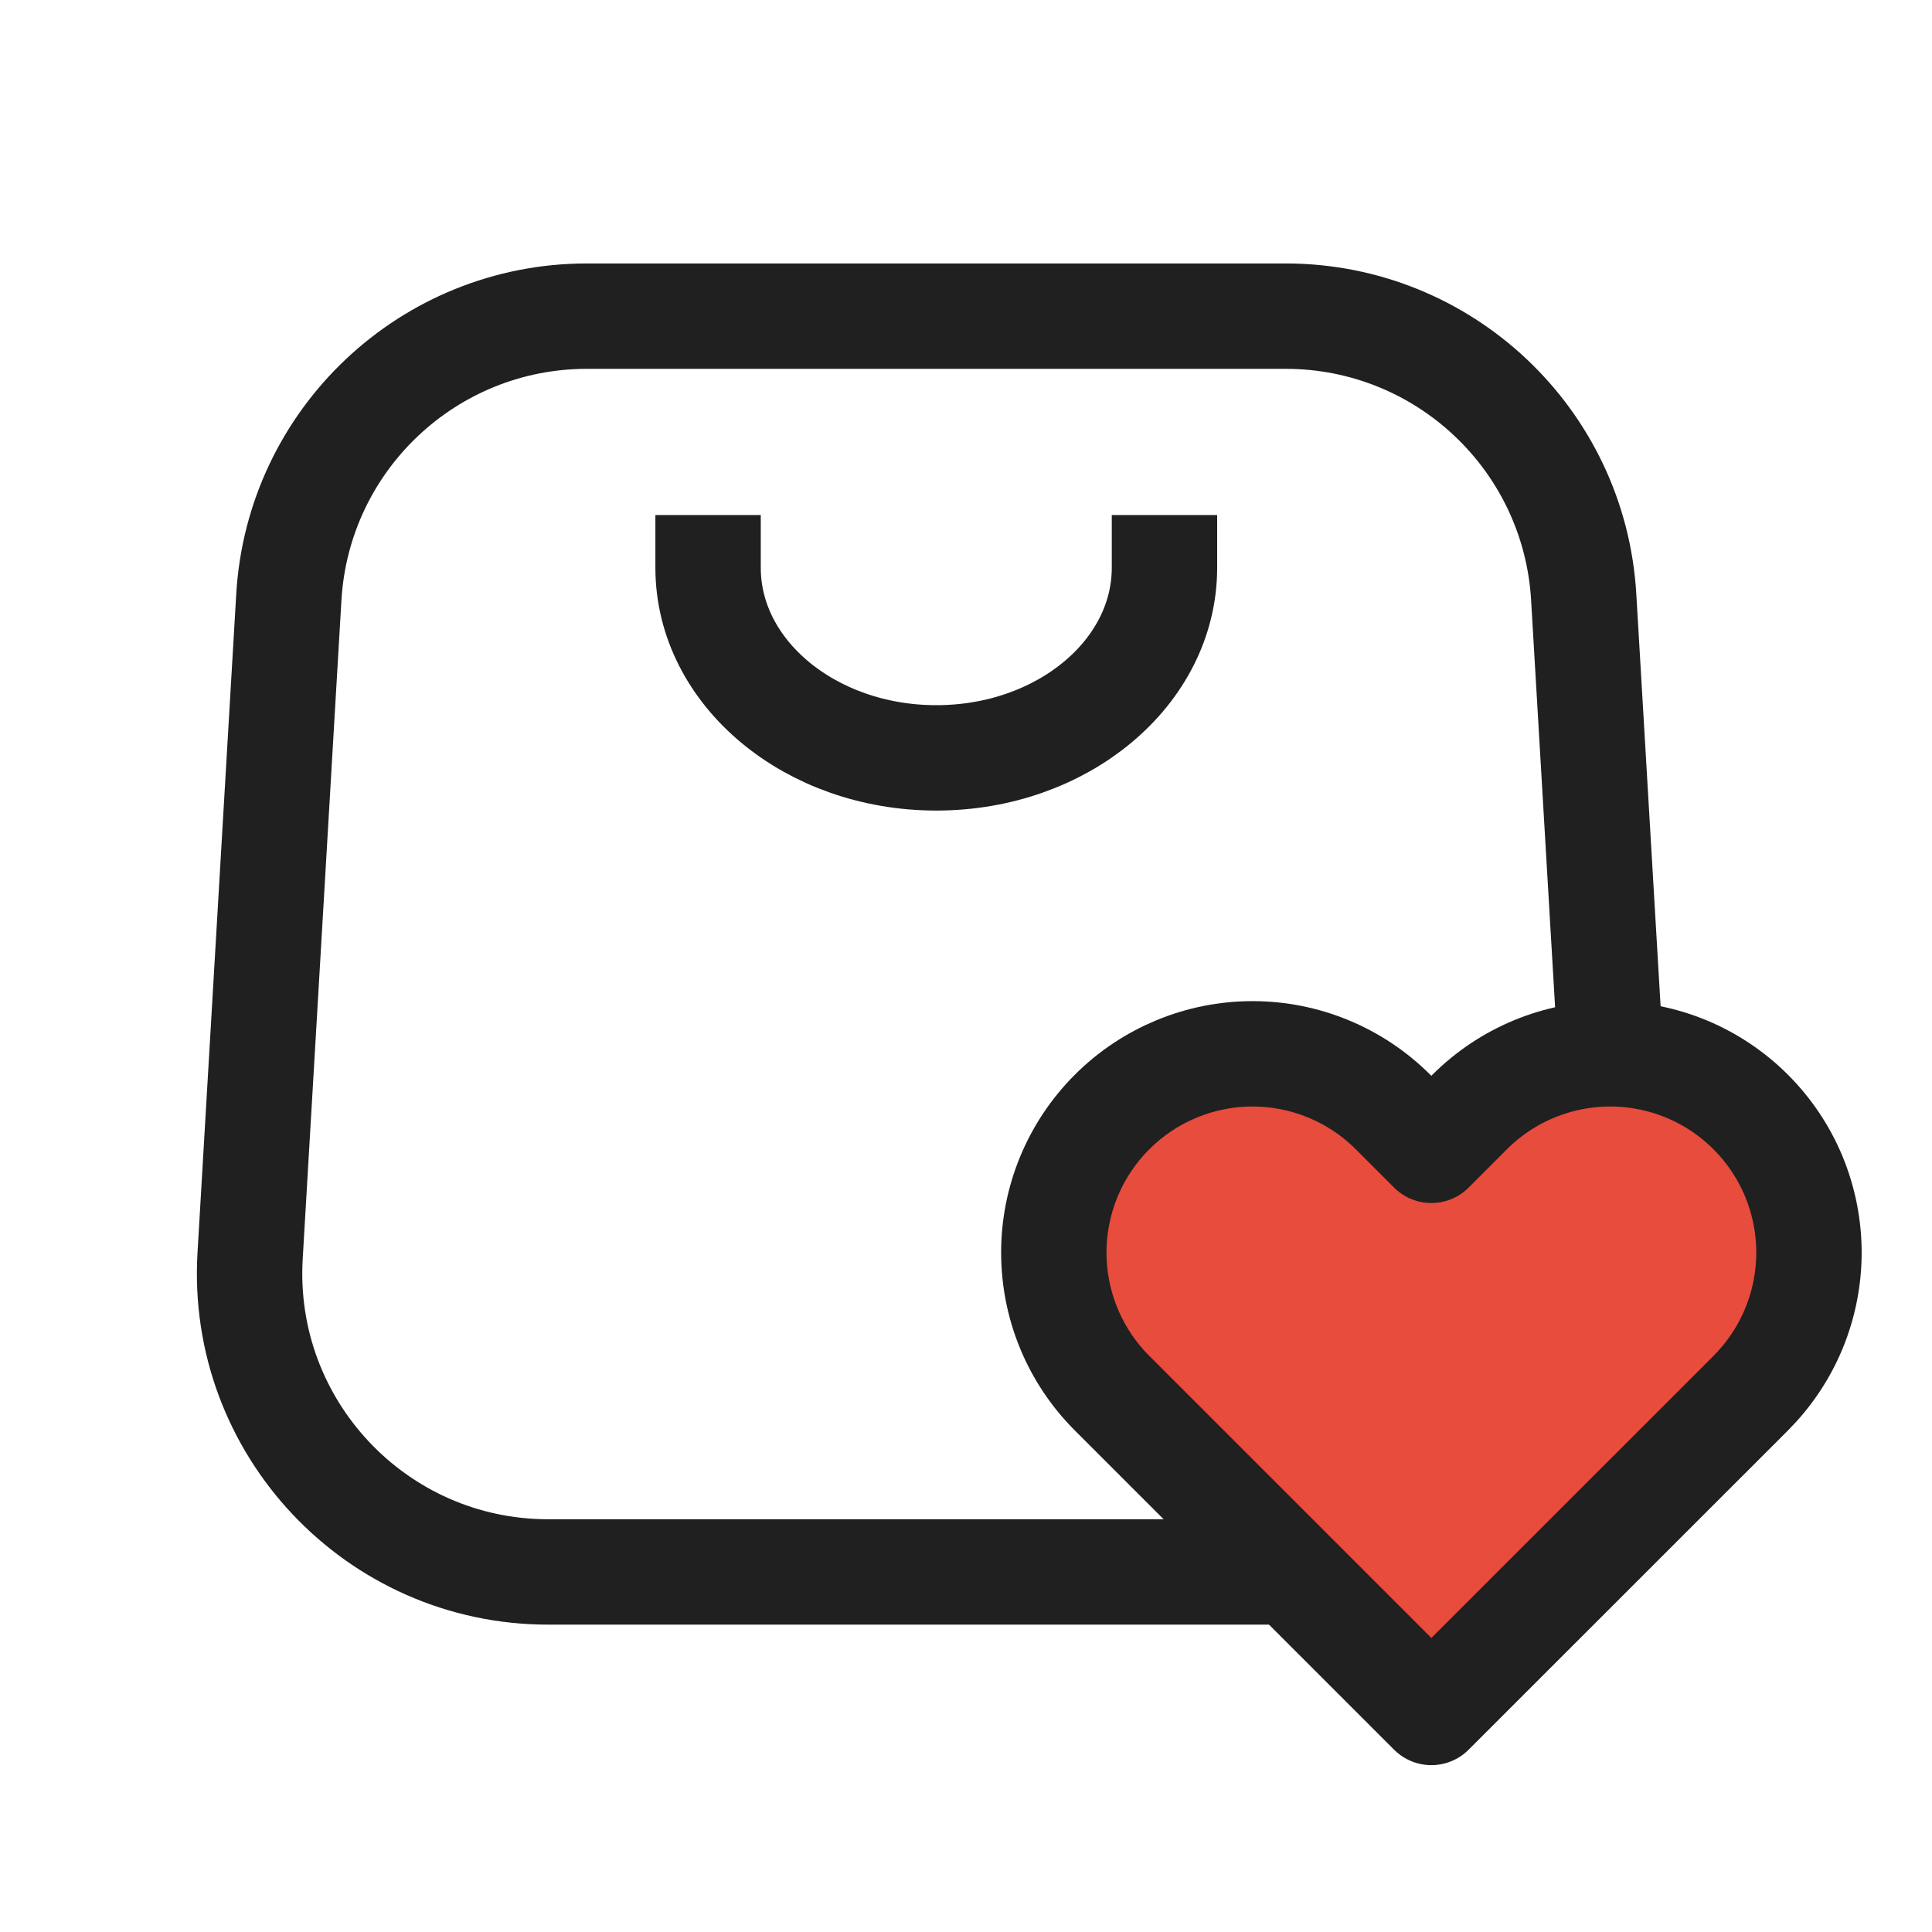
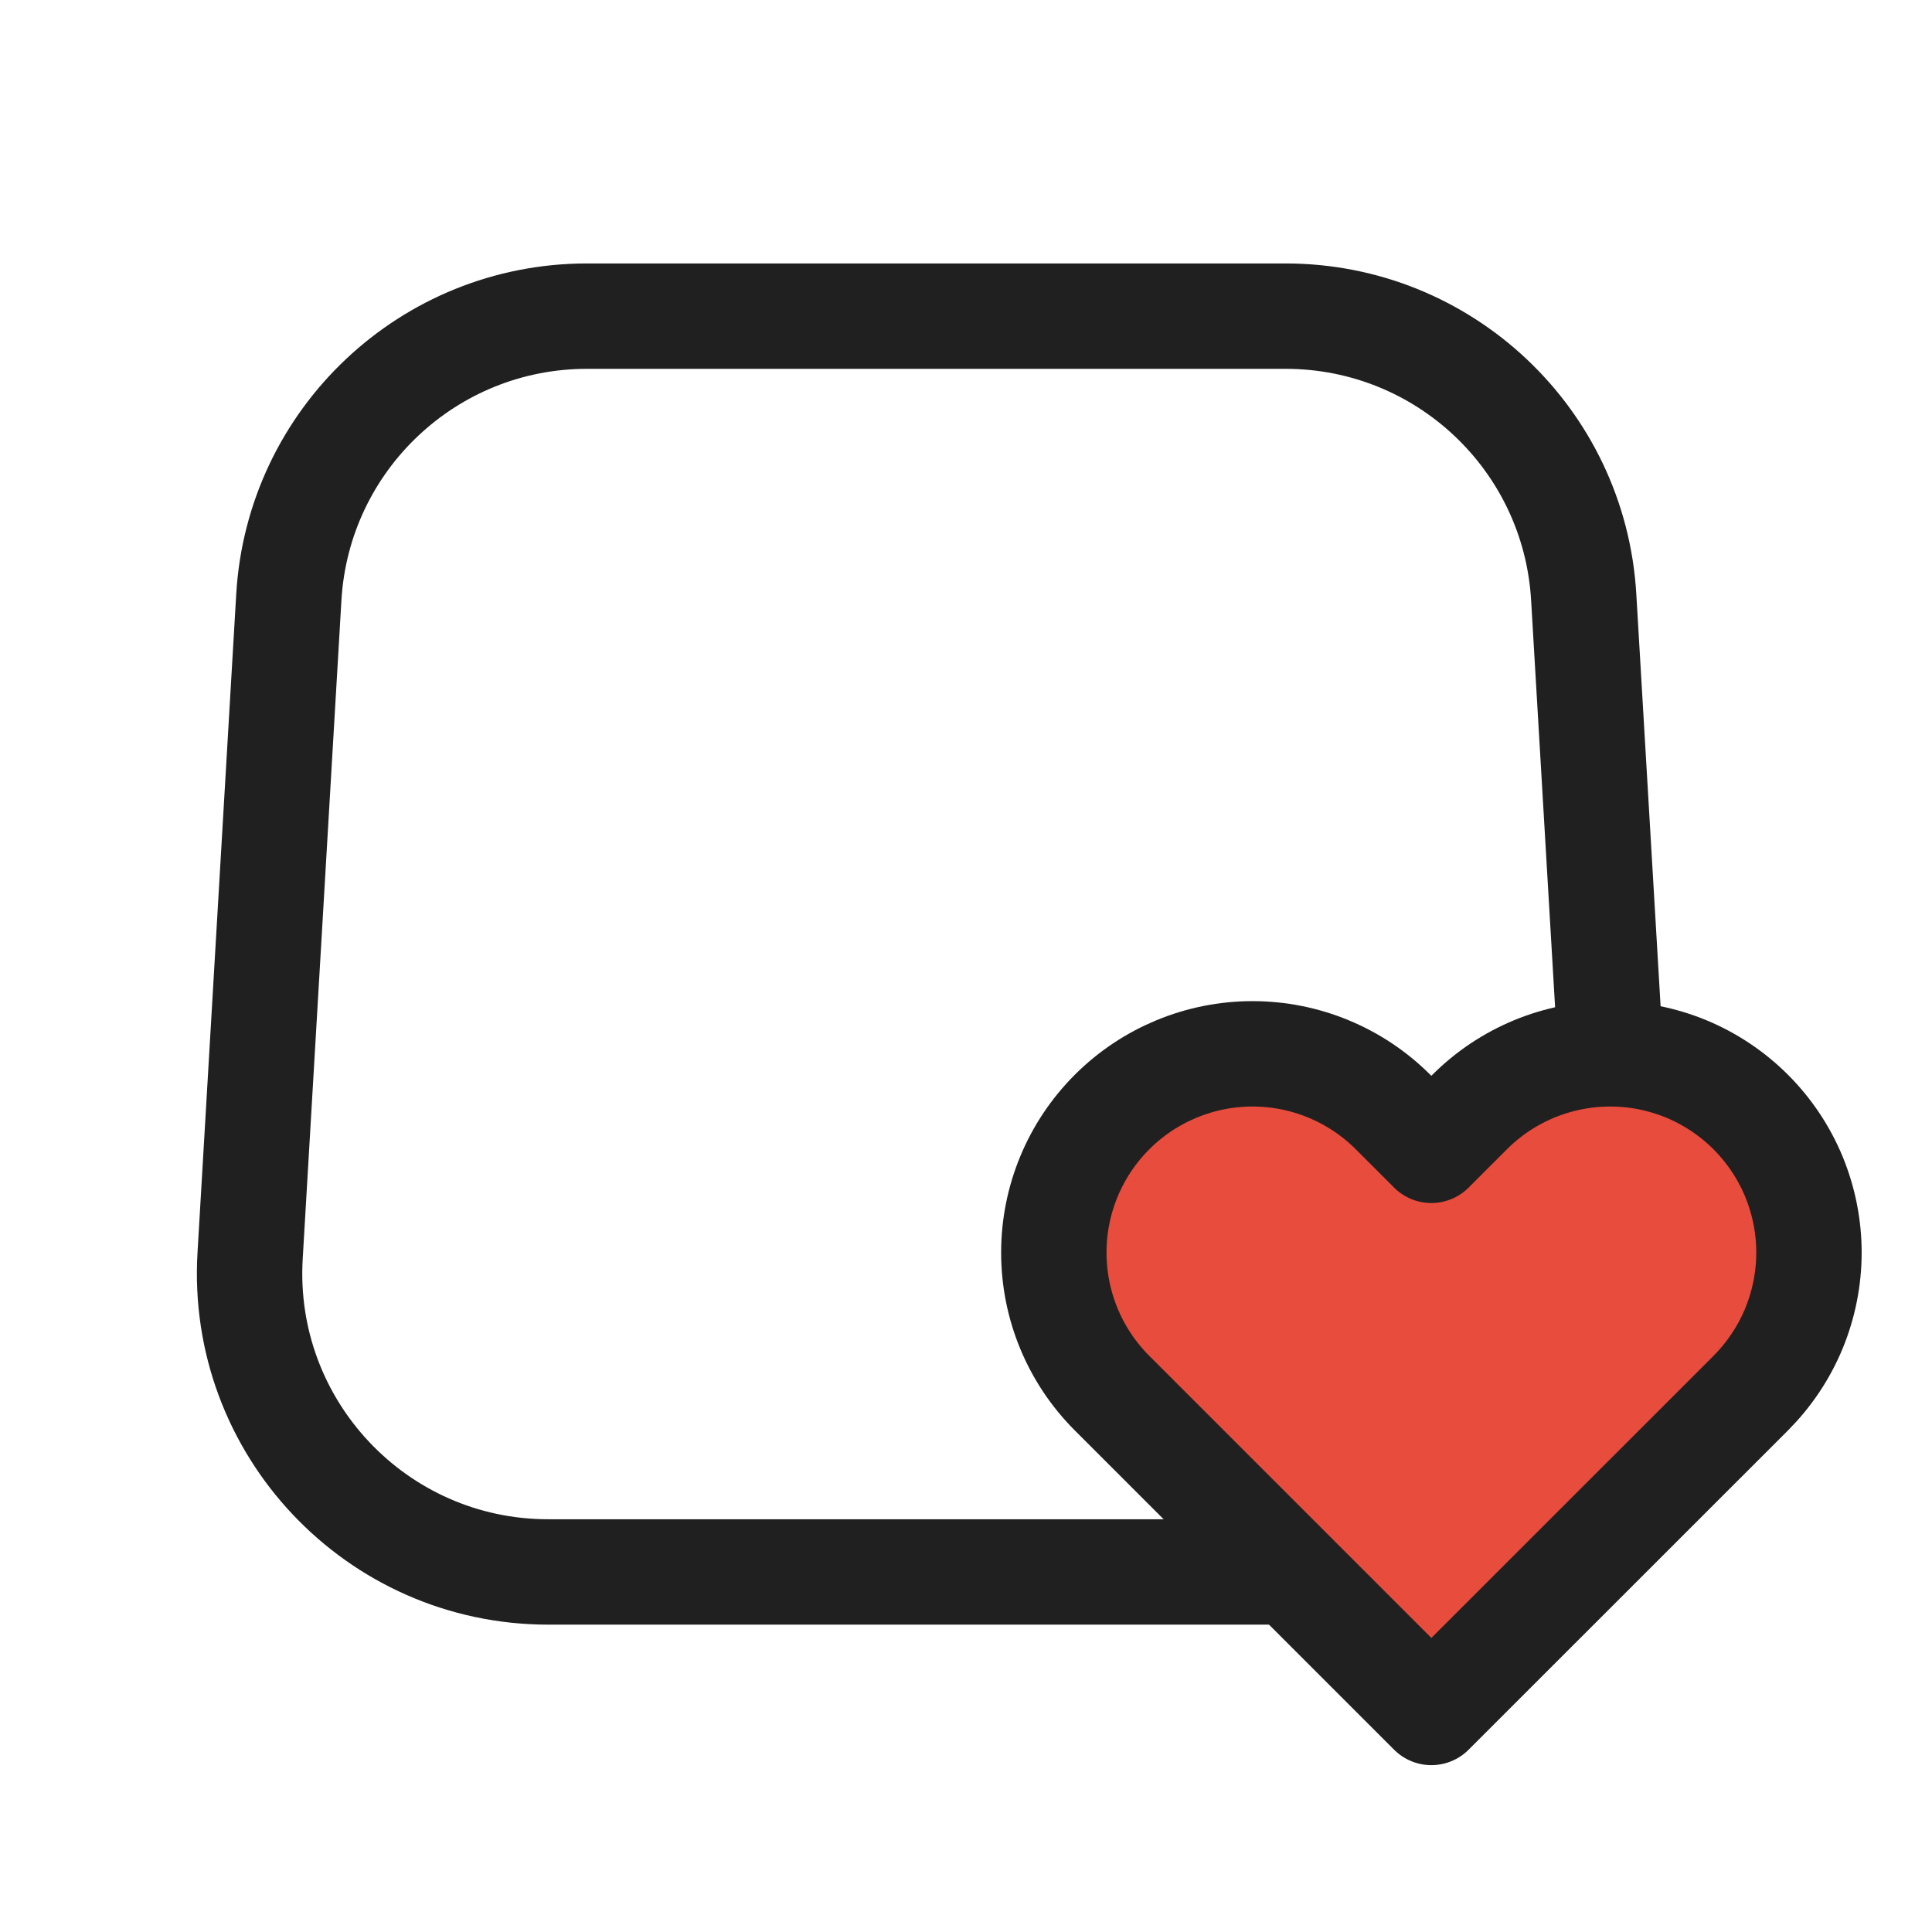
<svg xmlns="http://www.w3.org/2000/svg" width="22" height="22" viewBox="0 0 22 22" fill="none">
  <path d="M6.683 3.6H14.64C16.44 3.6 17.929 5.003 18.034 6.8L18.476 14.3C18.59 16.253 17.038 17.9 15.081 17.9H6.242C4.286 17.9 2.733 16.253 2.848 14.3L3.289 6.8C3.395 5.003 4.883 3.6 6.683 3.6Z" stroke="#202020" stroke-width="1.2" />
-   <path d="M13.26 6.465C13.26 7.661 12.097 8.63 10.662 8.63C9.227 8.63 8.063 7.661 8.063 6.465" stroke="#202020" stroke-width="1.2" stroke-linecap="square" />
  <path d="M19.936 12.663C19.726 12.453 19.476 12.286 19.202 12.172C18.927 12.059 18.633 12 18.336 12C18.038 12 17.744 12.059 17.47 12.172C17.195 12.286 16.945 12.453 16.735 12.663L16.299 13.099L15.863 12.663C15.439 12.239 14.863 12 14.263 12C13.663 12 13.087 12.239 12.663 12.663C12.238 13.088 12 13.663 12 14.263C12 14.864 12.238 15.439 12.663 15.864L13.099 16.3L16.299 19.5L19.5 16.3L19.936 15.864C20.146 15.653 20.313 15.404 20.427 15.129C20.54 14.855 20.599 14.56 20.599 14.263C20.599 13.966 20.54 13.672 20.427 13.397C20.313 13.123 20.146 12.873 19.936 12.663Z" fill="#E74C3C" stroke="#202020" stroke-width="1.2" stroke-linecap="round" stroke-linejoin="round" />
</svg>